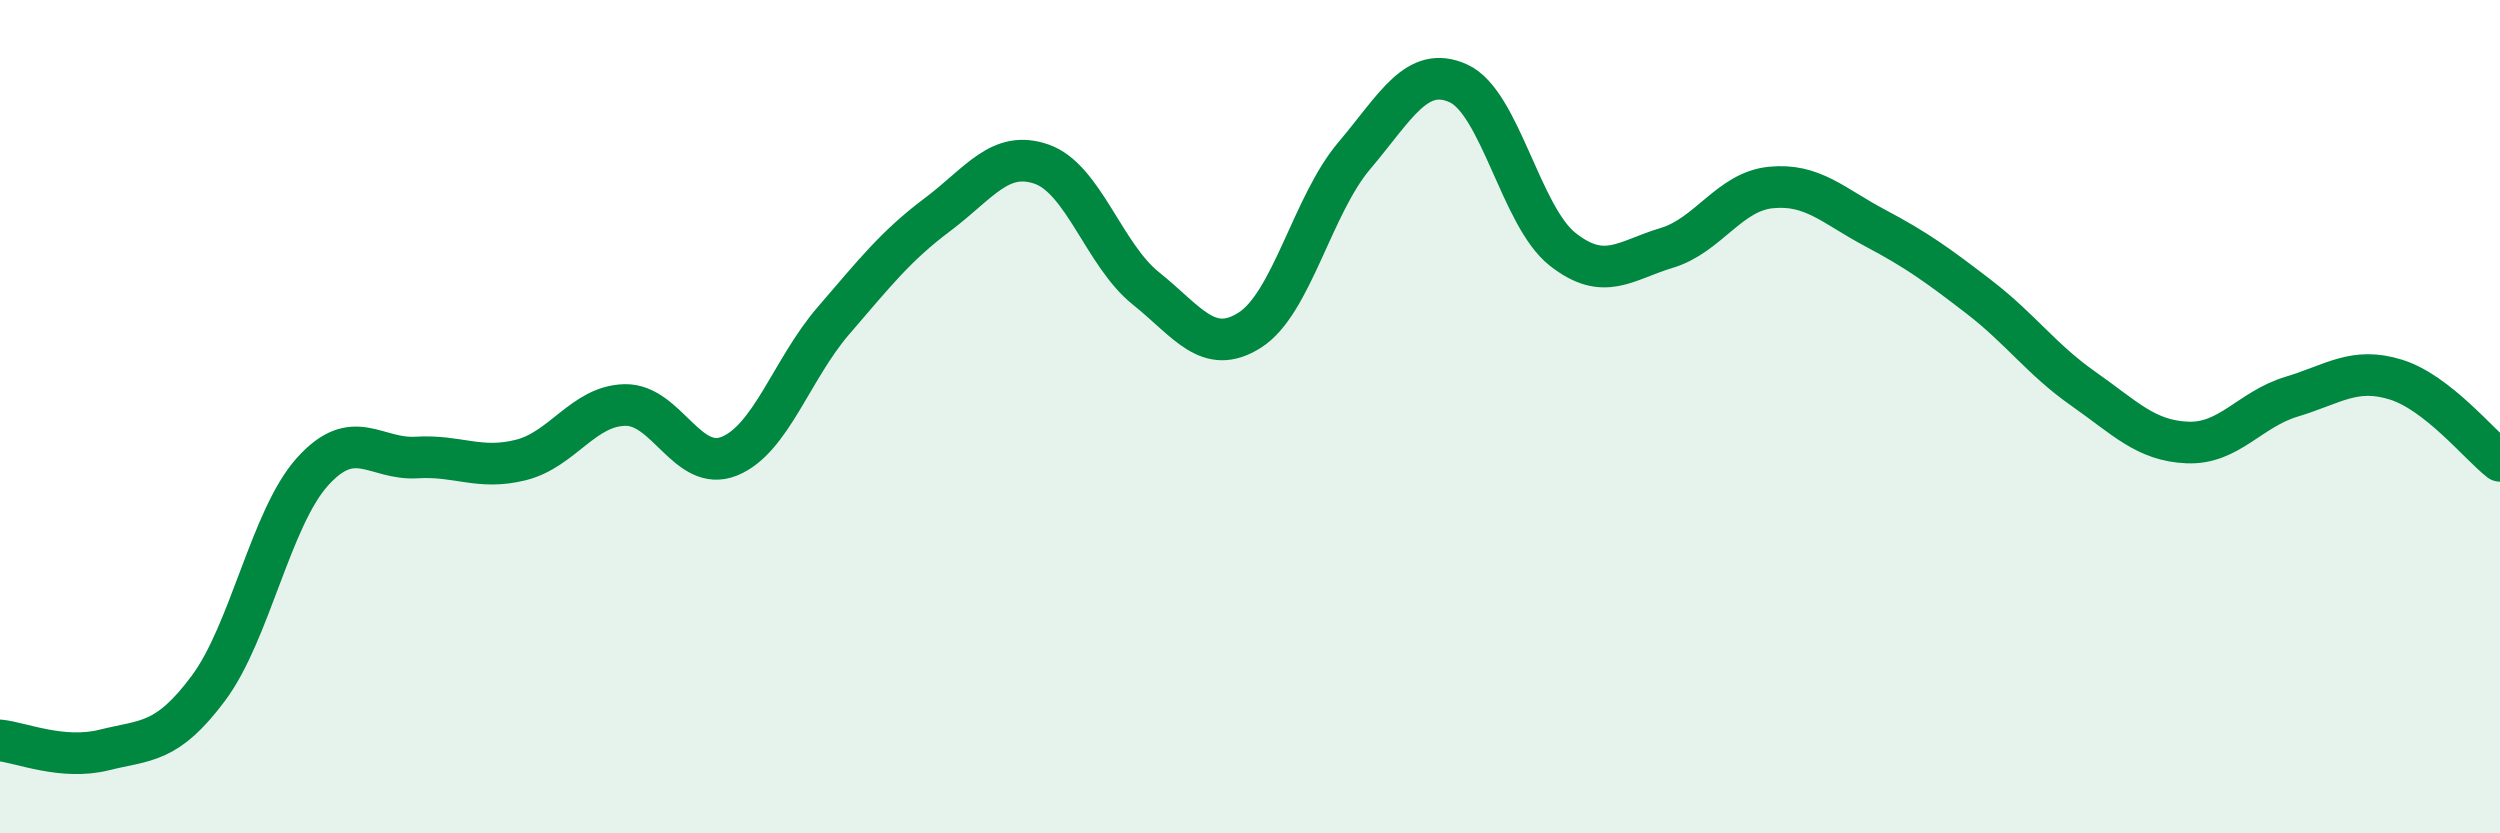
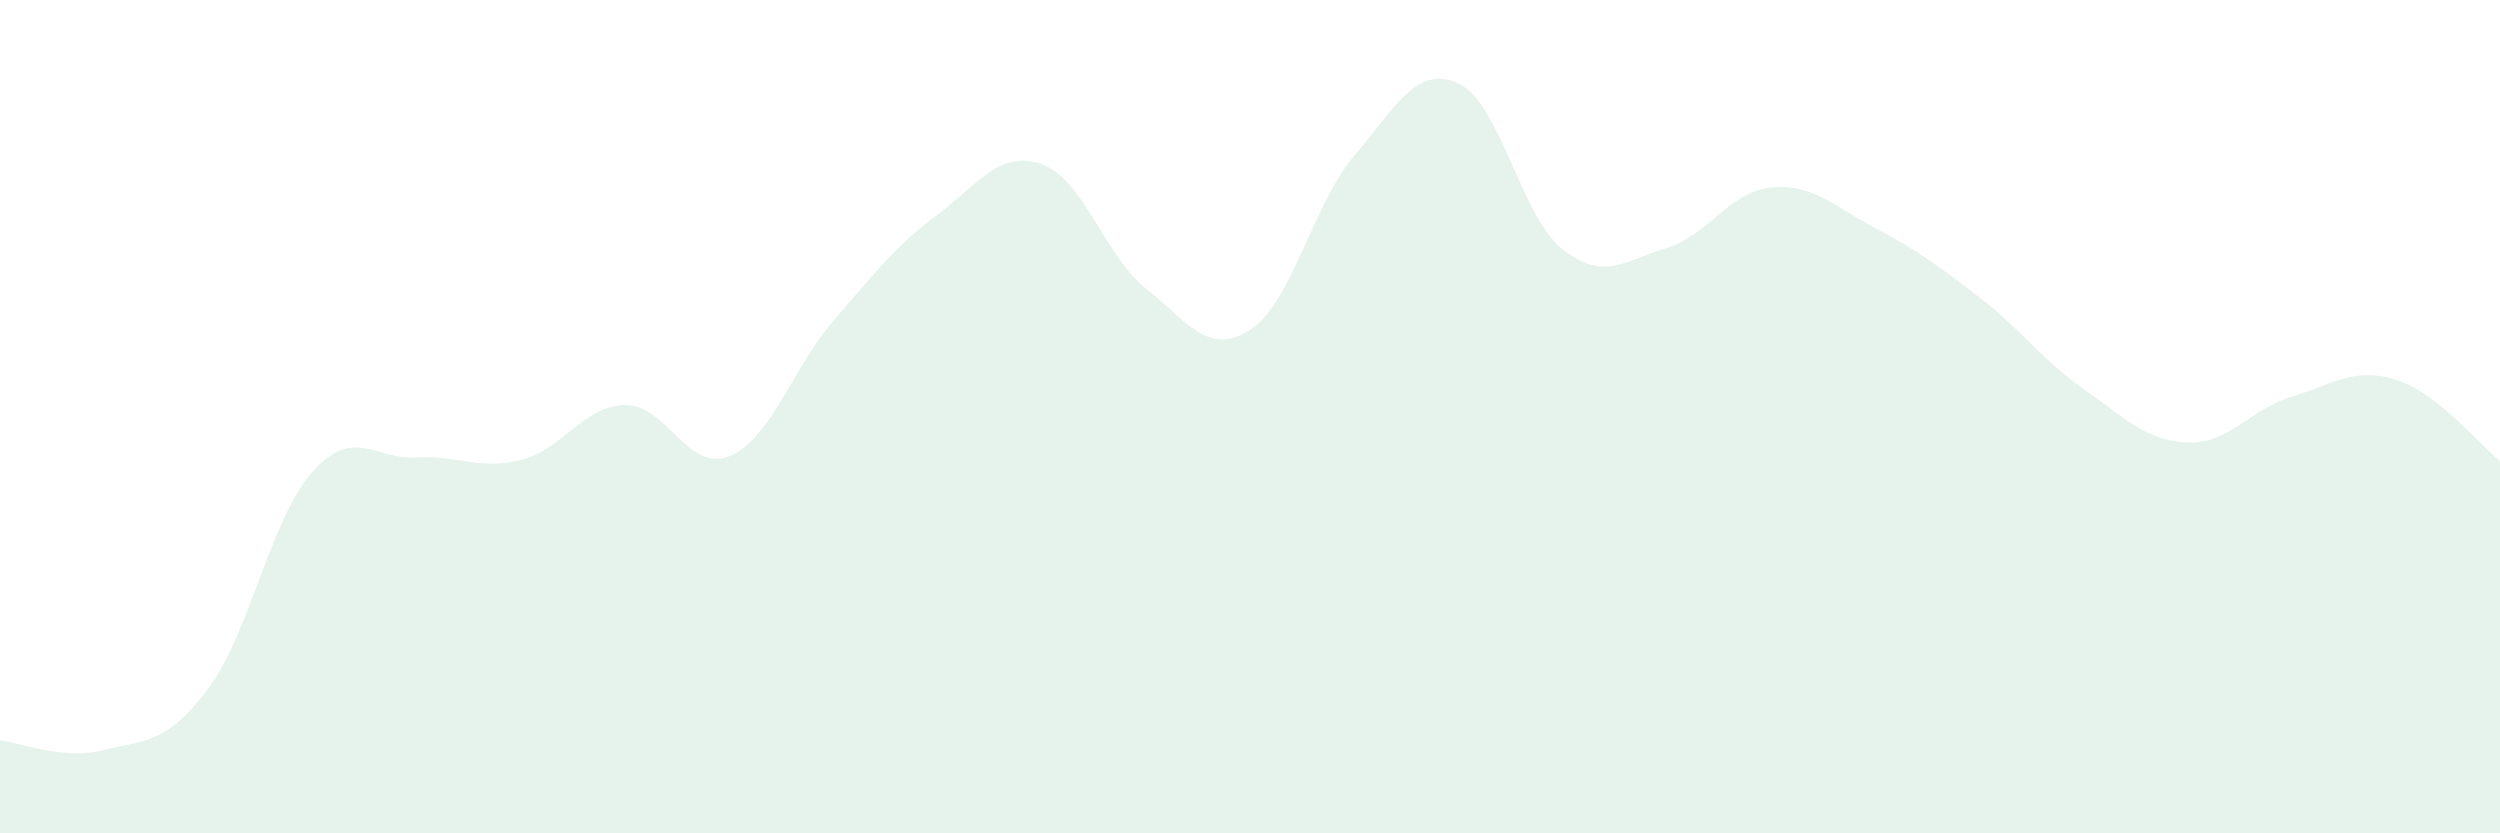
<svg xmlns="http://www.w3.org/2000/svg" width="60" height="20" viewBox="0 0 60 20">
  <path d="M 0,17.77 C 0.5,17.82 1.5,18.25 2.5,18 C 3.5,17.75 4,17.86 5,16.52 C 6,15.18 6.5,12.43 7.5,11.32 C 8.5,10.21 9,11.04 10,10.98 C 11,10.92 11.5,11.29 12.5,11.04 C 13.5,10.79 14,9.74 15,9.72 C 16,9.7 16.5,11.35 17.5,10.95 C 18.5,10.55 19,8.86 20,7.7 C 21,6.54 21.5,5.9 22.5,5.15 C 23.5,4.4 24,3.59 25,3.94 C 26,4.29 26.5,6.12 27.5,6.92 C 28.5,7.72 29,8.56 30,7.92 C 31,7.28 31.5,4.92 32.5,3.74 C 33.5,2.56 34,1.55 35,2 C 36,2.45 36.5,5.19 37.5,5.98 C 38.5,6.77 39,6.25 40,5.95 C 41,5.65 41.5,4.6 42.5,4.5 C 43.5,4.4 44,4.94 45,5.47 C 46,6 46.5,6.36 47.5,7.13 C 48.5,7.9 49,8.63 50,9.33 C 51,10.03 51.5,10.58 52.5,10.62 C 53.5,10.66 54,9.82 55,9.52 C 56,9.22 56.5,8.8 57.5,9.11 C 58.5,9.42 59.5,10.67 60,11.06L60 20L0 20Z" fill="#008740" opacity="0.1" stroke-linecap="round" stroke-linejoin="round" />
-   <path d="M 0,17.77 C 0.5,17.82 1.5,18.25 2.5,18 C 3.5,17.75 4,17.86 5,16.52 C 6,15.18 6.5,12.43 7.5,11.32 C 8.5,10.21 9,11.04 10,10.98 C 11,10.92 11.5,11.29 12.5,11.04 C 13.5,10.79 14,9.74 15,9.72 C 16,9.7 16.5,11.35 17.5,10.95 C 18.5,10.55 19,8.86 20,7.7 C 21,6.54 21.5,5.9 22.5,5.15 C 23.5,4.4 24,3.59 25,3.94 C 26,4.29 26.5,6.12 27.5,6.92 C 28.5,7.72 29,8.56 30,7.92 C 31,7.28 31.5,4.92 32.5,3.74 C 33.5,2.56 34,1.55 35,2 C 36,2.45 36.5,5.19 37.5,5.98 C 38.5,6.77 39,6.25 40,5.95 C 41,5.65 41.5,4.6 42.5,4.5 C 43.5,4.4 44,4.94 45,5.47 C 46,6 46.5,6.36 47.5,7.13 C 48.5,7.9 49,8.63 50,9.33 C 51,10.03 51.5,10.58 52.5,10.62 C 53.5,10.66 54,9.82 55,9.52 C 56,9.22 56.5,8.8 57.5,9.11 C 58.5,9.42 59.5,10.67 60,11.06" stroke="#008740" stroke-width="1" fill="none" stroke-linecap="round" stroke-linejoin="round" />
</svg>